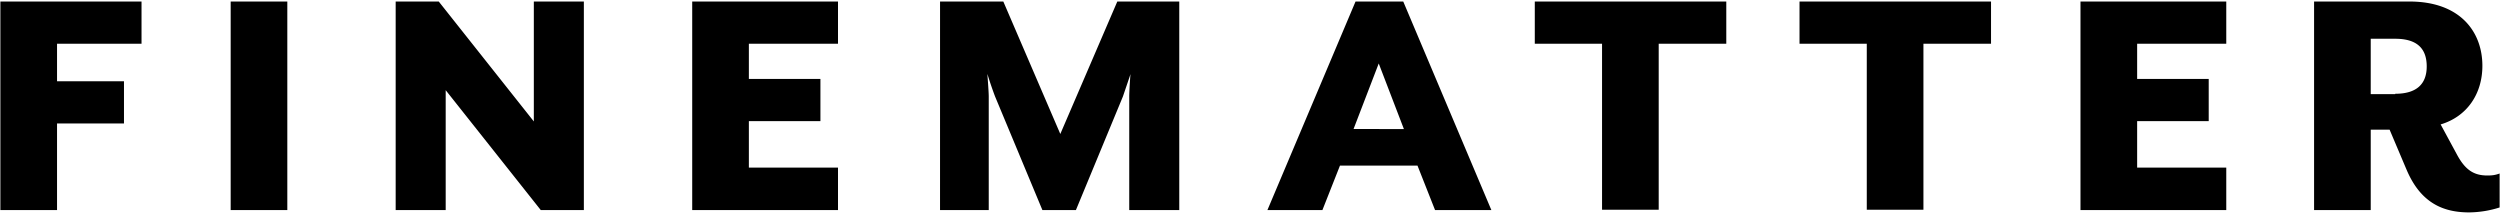
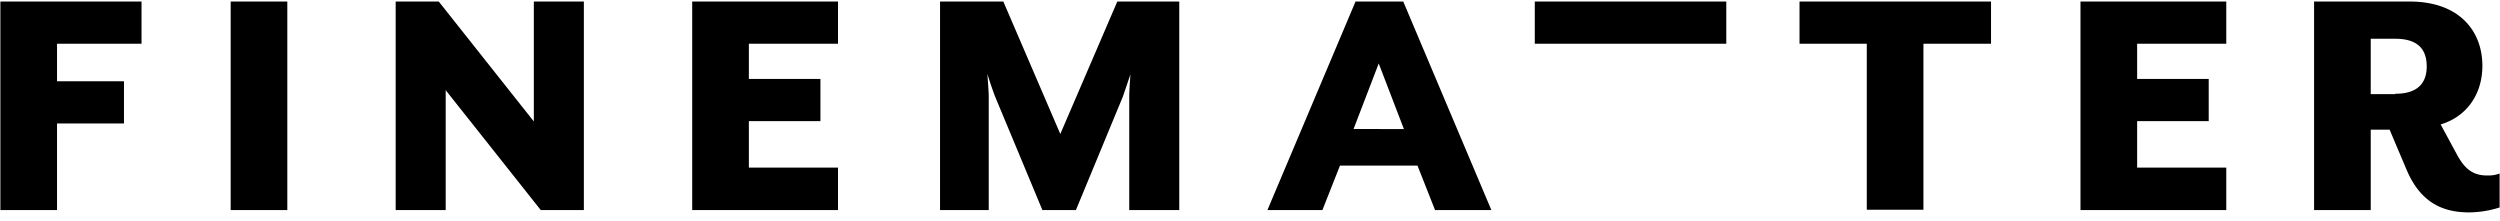
<svg xmlns="http://www.w3.org/2000/svg" width="260" height="23" fill="none">
-   <path fill="#000" d="M.04.158h14.679v4.387H5.932V8.45h6.962v4.387H5.932v9.01H.04zm23.95 0h5.891v21.69H23.99zm17.16 0h4.48l9.888 12.472V.158h5.203v21.69h-4.48L46.352 9.378v12.472H41.15zm30.84 0h15.162v4.387h-9.27V8.21h7.442v4.387h-7.442v4.832h9.27v4.42H71.99zm25.775 0h6.58l5.927 13.775L116.2.158h6.444v21.69h-5.203v-11.82c0-.515.103-2.16.136-2.332l-.791 2.331-4.893 11.822h-3.483l-4.926-11.822a38 38 0 0 1-.793-2.331c0 .138.138 1.817.138 2.331V21.85h-5.066zm43.211 0h4.962l9.165 21.69h-5.857l-1.827-4.625h-8.063l-1.826 4.626h-5.72zm5.029 13.262-2.617-6.82-2.619 6.819zm20.642-8.875h-7.029V.158h19.916v4.387h-7.029v17.27h-5.892V4.545zm27.532 0h-7.029V.158h19.917v4.387h-7.03v17.27h-5.892V4.545zM216.37.158h15.162v4.387h-9.269V8.21h7.443v4.387h-7.443v4.832h9.269v4.42H216.37zm33.907 17.477-1.757-4.147h-1.964v8.36h-5.892V.159h9.924c5.306 0 7.58 3.186 7.58 6.683 0 2.911-1.585 5.276-4.341 6.099l1.688 3.118c.862 1.61 1.758 2.193 3.17 2.193.482 0 .793-.034 1.276-.206v3.53c-1.025.329-2.094.502-3.171.514-2.757 0-5.066-1.027-6.512-4.456zm-1.172-7.883c2.24 0 3.274-1.027 3.274-2.844 0-1.884-1.033-2.877-3.273-2.877h-2.55v5.756h2.55z" style="fill:#000;fill-opacity:1" />
+   <path fill="#000" d="M.04.158h14.679v4.387H5.932V8.45h6.962v4.387H5.932v9.01H.04zm23.95 0h5.891v21.69H23.99zm17.16 0h4.48l9.888 12.472V.158h5.203v21.69h-4.48L46.352 9.378v12.472H41.15zm30.84 0h15.162v4.387h-9.27V8.21h7.442v4.387h-7.442v4.832h9.27v4.42H71.99zm25.775 0h6.58l5.927 13.775L116.2.158h6.444v21.69h-5.203v-11.82c0-.515.103-2.16.136-2.332l-.791 2.331-4.893 11.822h-3.483l-4.926-11.822a38 38 0 0 1-.793-2.331c0 .138.138 1.817.138 2.331V21.85h-5.066zm43.211 0h4.962l9.165 21.69h-5.857l-1.827-4.625h-8.063l-1.826 4.626h-5.72zm5.029 13.262-2.617-6.82-2.619 6.819zm20.642-8.875h-7.029V.158h19.916v4.387h-7.029h-5.892V4.545zm27.532 0h-7.029V.158h19.917v4.387h-7.03v17.27h-5.892V4.545zM216.37.158h15.162v4.387h-9.269V8.21h7.443v4.387h-7.443v4.832h9.269v4.42H216.37zm33.907 17.477-1.757-4.147h-1.964v8.36h-5.892V.159h9.924c5.306 0 7.58 3.186 7.58 6.683 0 2.911-1.585 5.276-4.341 6.099l1.688 3.118c.862 1.61 1.758 2.193 3.17 2.193.482 0 .793-.034 1.276-.206v3.53c-1.025.329-2.094.502-3.171.514-2.757 0-5.066-1.027-6.512-4.456zm-1.172-7.883c2.24 0 3.274-1.027 3.274-2.844 0-1.884-1.033-2.877-3.273-2.877h-2.55v5.756h2.55z" style="fill:#000;fill-opacity:1" />
</svg>